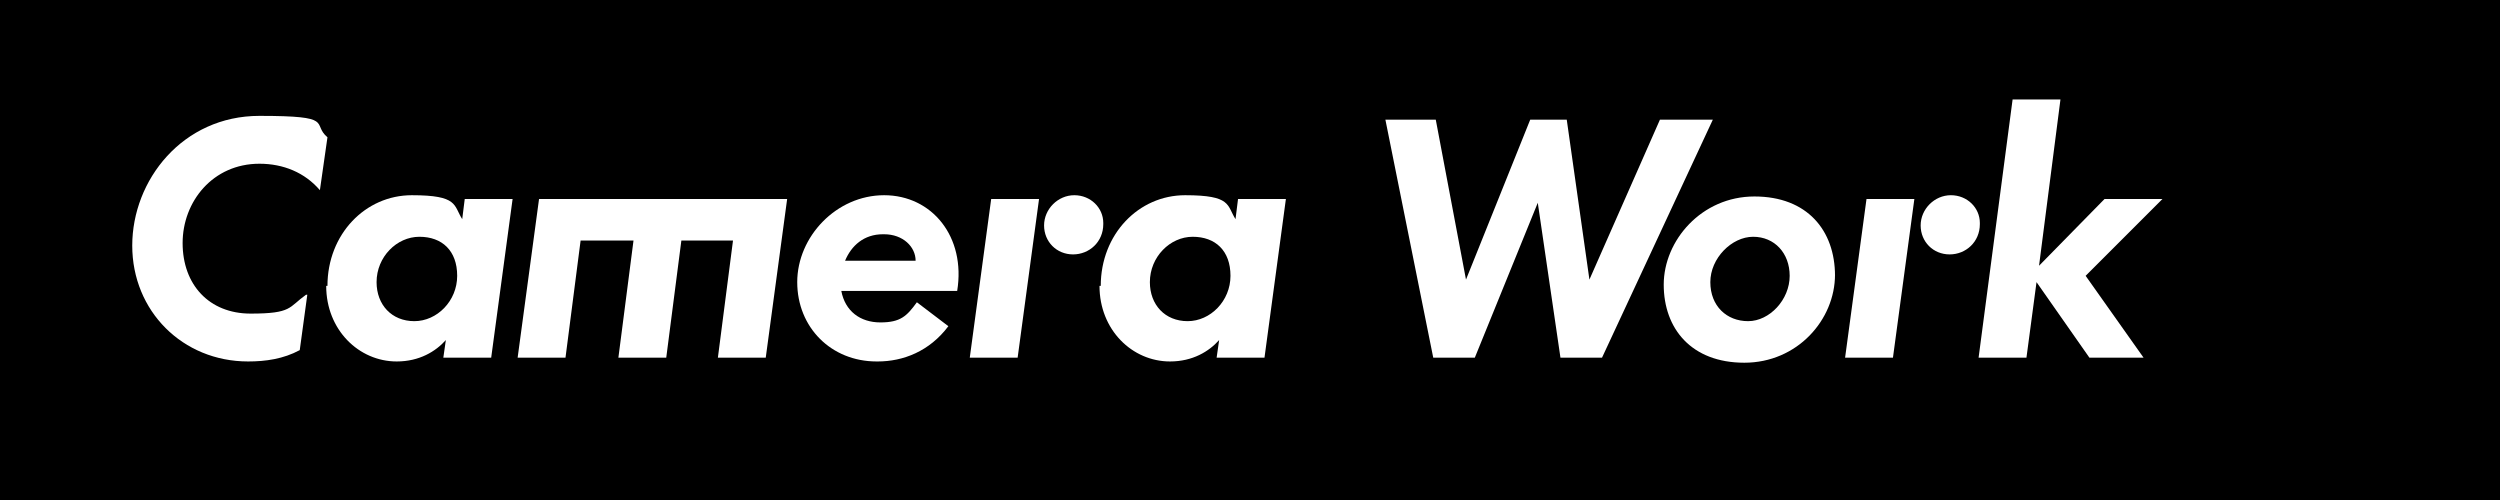
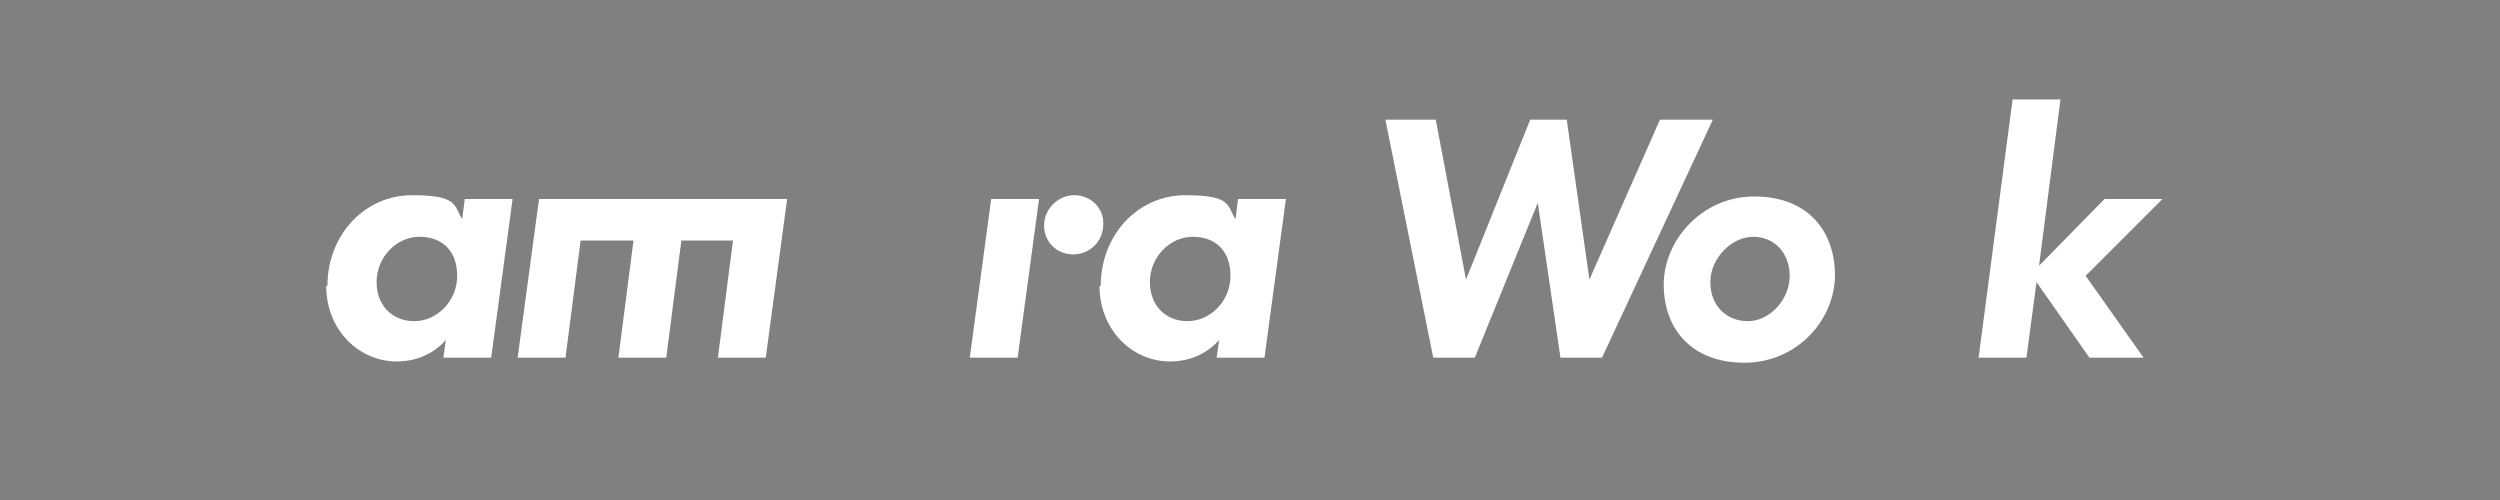
<svg xmlns="http://www.w3.org/2000/svg" id="Layer_1" version="1.1" viewBox="0 0 198.5 39.7">
  <rect x="0" y="0" width="198.5" height="39.7" fill="#808080" stroke="none" />
  <defs>
    <style>
      .st0 {
        fill: #fff;
      }
    </style>
  </defs>
-   <polygon points="81.6 0 40.8 0 0 0 0 19.8 0 19.9 0 39.7 40.8 39.7 81.6 39.7 198.5 39.7 198.5 19.9 198.5 19.8 198.5 0 81.6 0" />
-   <path class="st0" d="M24.4,23.4l-.6,4.4c-1.3.7-2.7.9-4.1.9-5.2,0-9.2-4-9.2-9.2s4-10.3,10.1-10.3,4.1.6,5.4,1.7l-.6,4.2c-1.2-1.4-2.9-2.1-4.8-2.1-3.7,0-6.1,3-6.1,6.3s2.1,5.6,5.4,5.6,3-.5,4.4-1.5Z" />
  <path class="st0" d="M26,22.7c0-4.1,3-7.2,6.7-7.2s3.3.8,4,1.9l.2-1.6h3.8l-1.7,12.6h-3.8l.2-1.4c-.8.9-2.1,1.7-3.9,1.7-3,0-5.6-2.5-5.6-6ZM29.9,22.4c0,1.8,1.2,3.1,3,3.1s3.4-1.6,3.4-3.6-1.2-3.1-3-3.1-3.4,1.6-3.4,3.6Z" />
  <path class="st0" d="M46.1,19.1l-1.2,9.3h-3.8l1.7-12.6h19.7l-1.7,12.6h-3.8l1.2-9.3h-4.1l-1.2,9.3h-3.8l1.2-9.3h-4.2,0Z" />
-   <path class="st0" d="M69.6,28.7c-3.6,0-6.3-2.7-6.3-6.3s3.1-6.9,6.9-6.9,6.5,3.3,5.8,7.6h-9.2c.3,1.6,1.5,2.5,3.1,2.5s2.1-.5,2.9-1.6l2.5,1.9c-1.5,2-3.6,2.8-5.6,2.8ZM70.1,18.6c-1.5,0-2.5.9-3,2.1h5.6c0-1.1-1-2.1-2.5-2.1Z" />
-   <path class="st0" d="M82.5,15.8l-1.7,12.6h-3.8l1.7-12.6h3.8ZM87.6,17.8c0,1.4-1.1,2.4-2.4,2.4s-2.3-1-2.3-2.3,1.1-2.4,2.4-2.4,2.3,1,2.3,2.2h0Z" />
+   <path class="st0" d="M82.5,15.8l-1.7,12.6h-3.8l1.7-12.6ZM87.6,17.8c0,1.4-1.1,2.4-2.4,2.4s-2.3-1-2.3-2.3,1.1-2.4,2.4-2.4,2.3,1,2.3,2.2h0Z" />
  <path class="st0" d="M87.4,22.7c0-4.1,3-7.2,6.7-7.2s3.3.8,4,1.9l.2-1.6h3.8l-1.7,12.6h-3.8l.2-1.4c-.8.9-2.1,1.7-3.9,1.7-3,0-5.6-2.5-5.6-6ZM91.3,22.4c0,1.8,1.2,3.1,3,3.1s3.4-1.6,3.4-3.6-1.2-3.1-3-3.1-3.4,1.6-3.4,3.6Z" />
  <path class="st0" d="M127.3,28.4h-3.4l-1.8-12.3-5,12.3h-3.3l-3.8-18.9h4l2.4,12.7,5.1-12.7h2.9l1.8,12.7,5.6-12.7h4.2l-8.8,18.9h0Z" />
  <path class="st0" d="M145.7,21.8c0,3.6-3,7-7.2,7s-6.4-2.7-6.4-6.2,3-7,7.2-7,6.4,2.7,6.4,6.3ZM142.1,21.9c0-1.8-1.2-3.1-2.9-3.1s-3.4,1.7-3.4,3.6,1.3,3.1,3,3.1,3.3-1.7,3.3-3.6h0Z" />
-   <path class="st0" d="M152,15.8l-1.7,12.6h-3.8l1.7-12.6h3.8ZM157.2,17.8c0,1.4-1.1,2.4-2.4,2.4s-2.3-1-2.3-2.3,1.1-2.4,2.4-2.4,2.3,1,2.3,2.2h0Z" />
  <path class="st0" d="M161.7,22.4l-.8,6h-3.8l2.7-20.5h3.8l-1.7,13.2,5.2-5.3h4.6l-6.1,6.1,4.6,6.5h-4.3l-4.2-6h0Z" />
</svg>